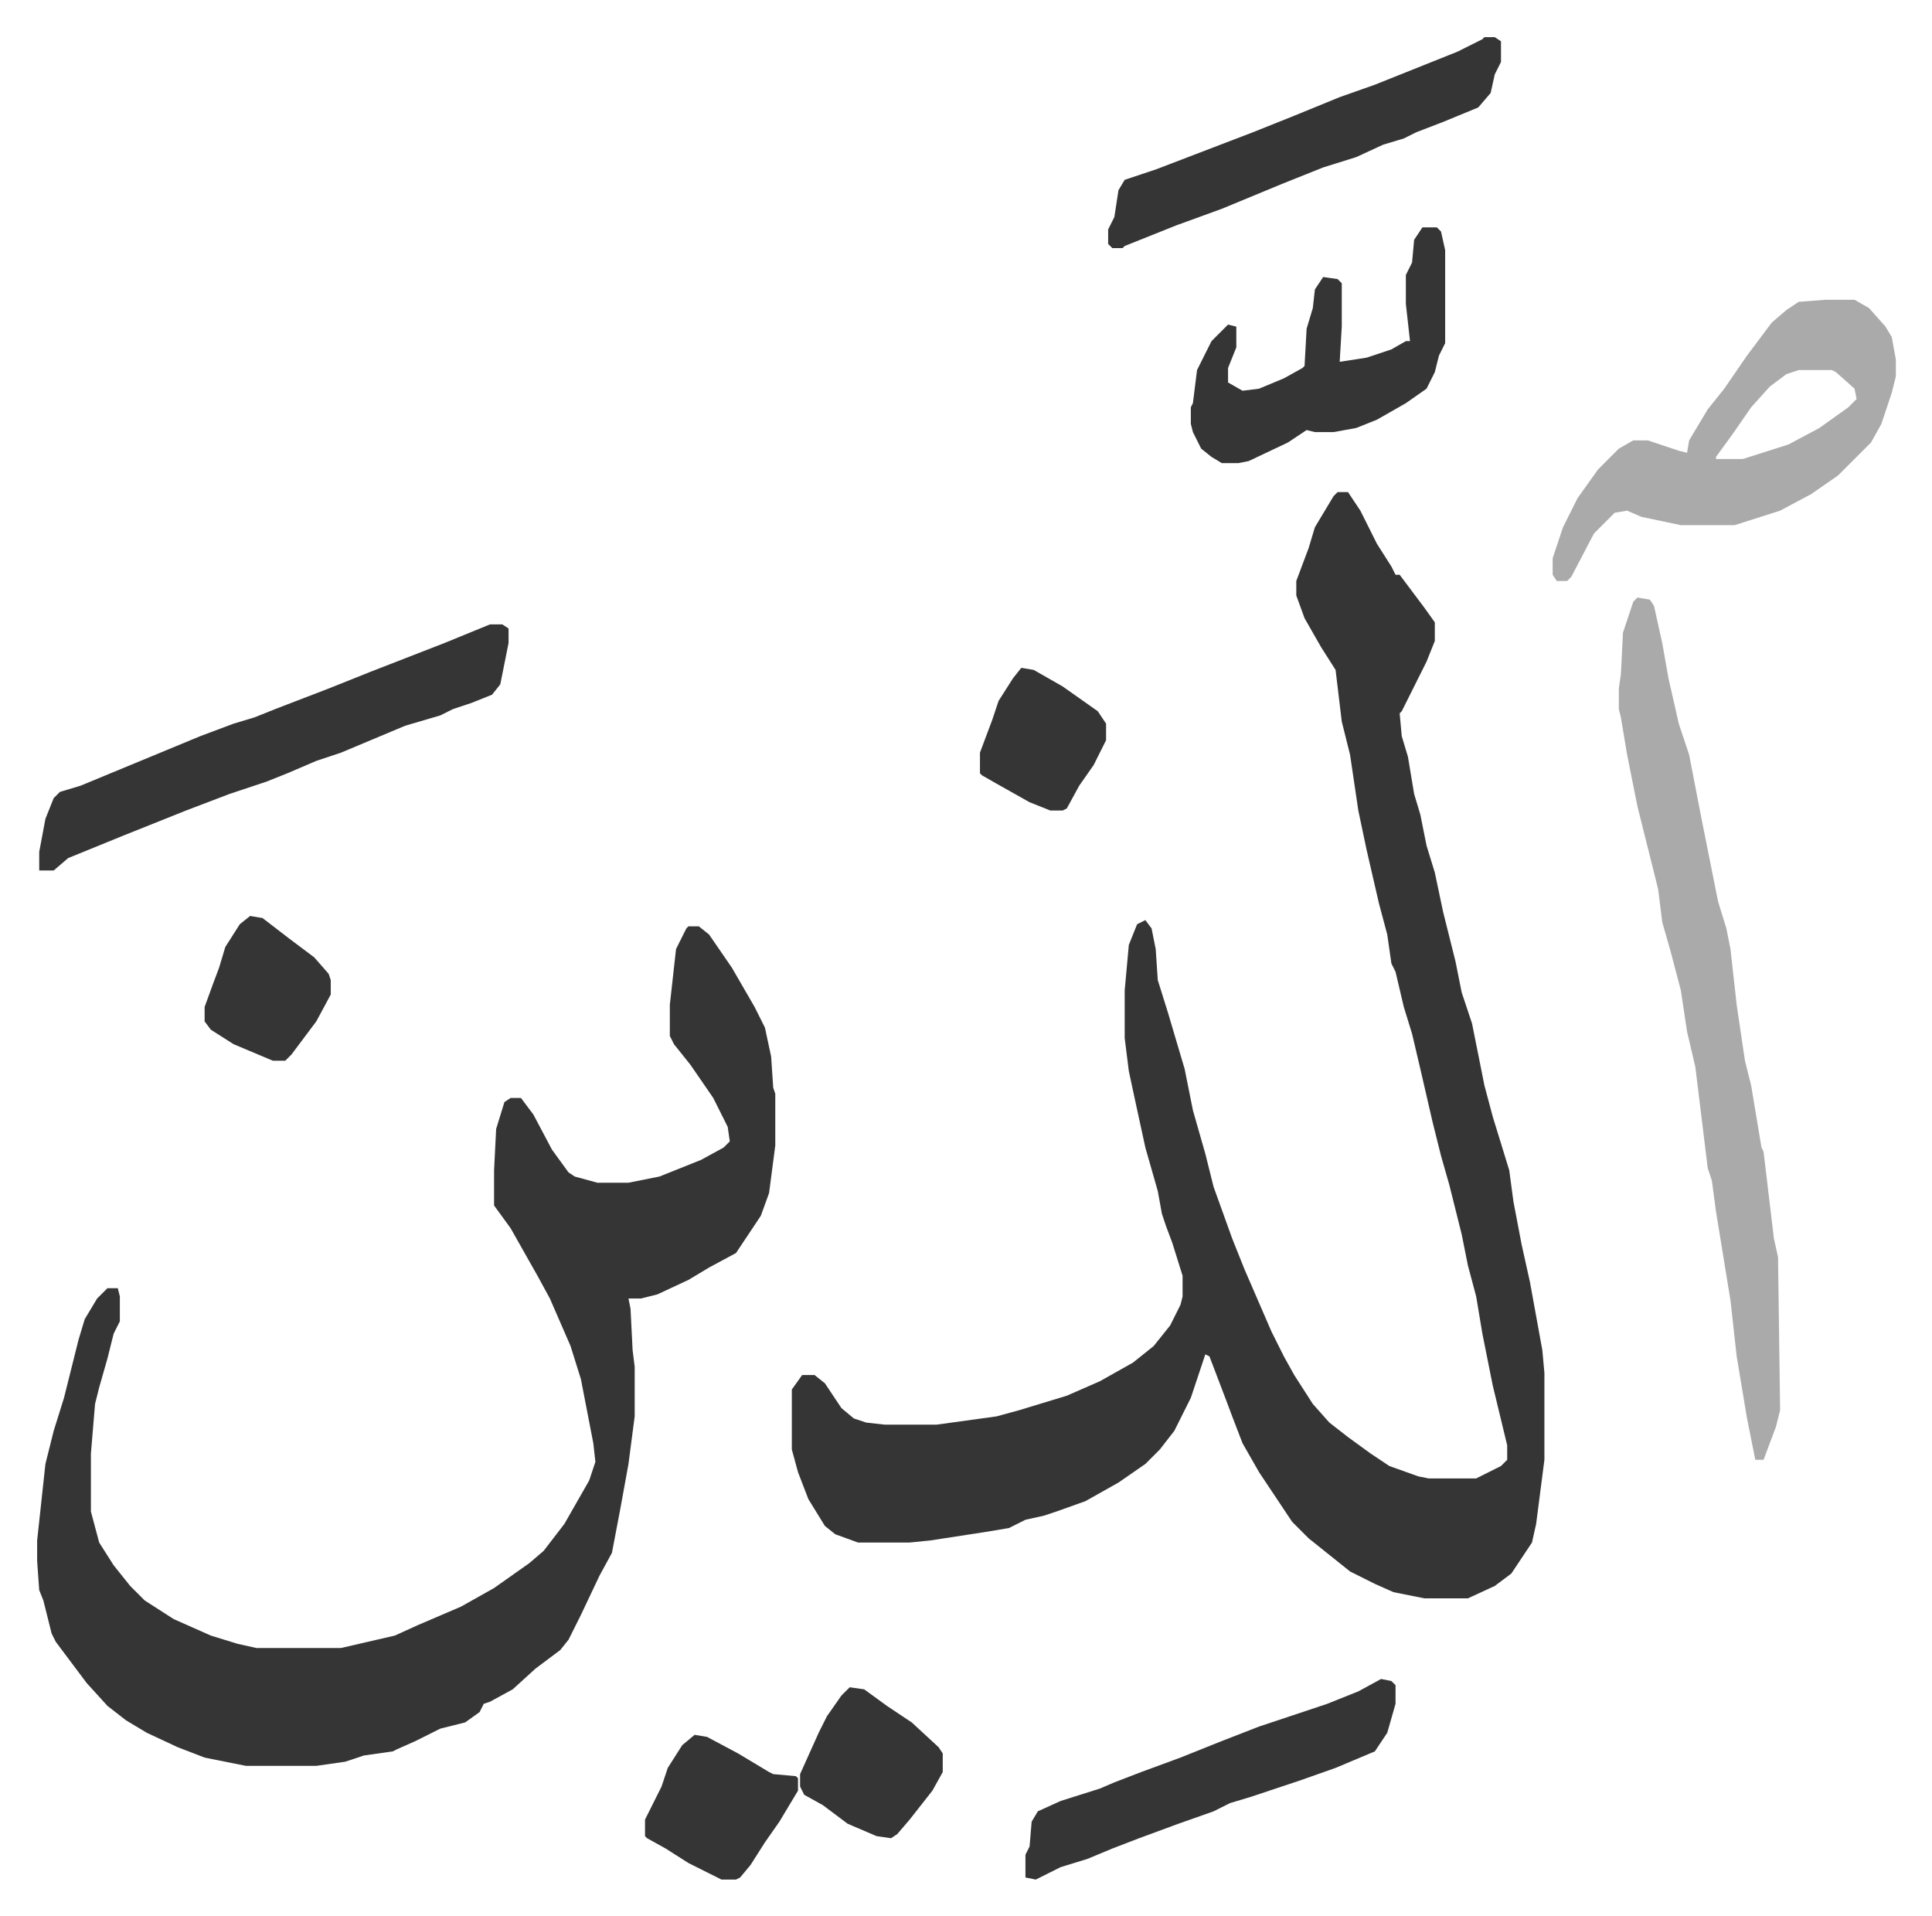
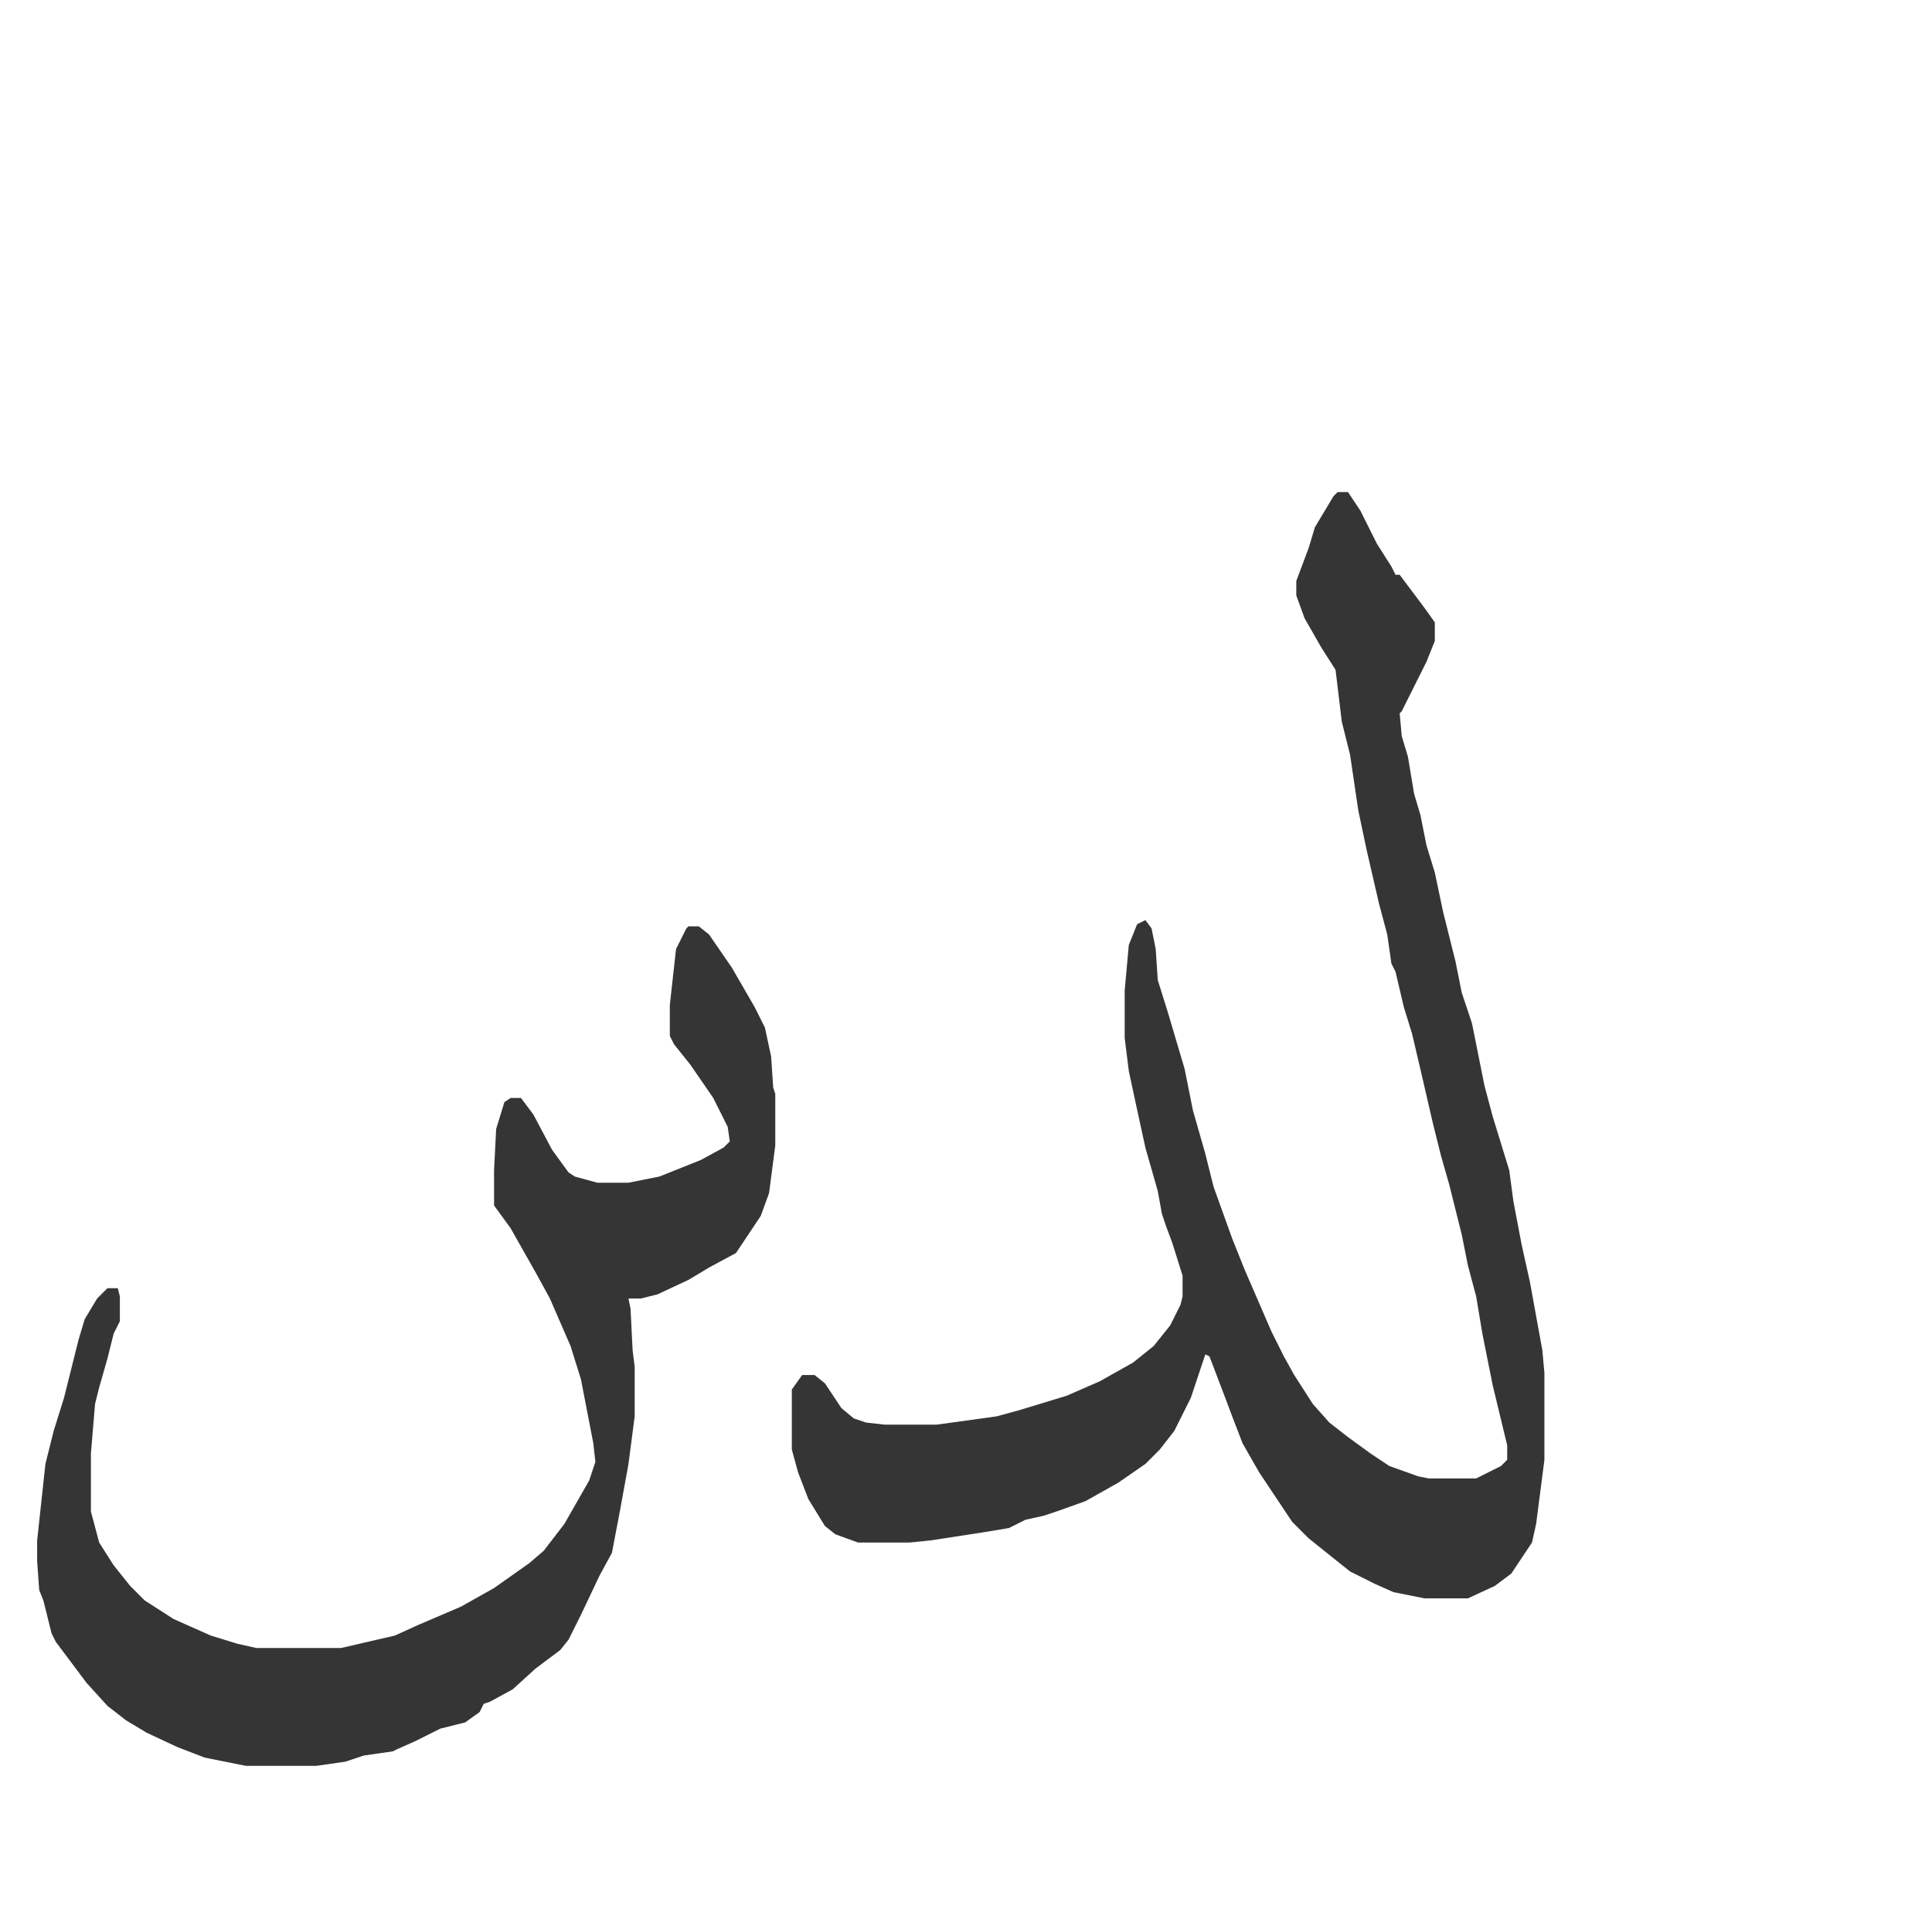
<svg xmlns="http://www.w3.org/2000/svg" role="img" viewBox="-17.97 224.03 934.44 926.44">
  <path fill="#353535" id="rule_normal" d="M629 462h5l6 9 8 16 7 11 2 4h2l12 16 5 7v9l-4 10-12 24-1 1 1 11 3 10 3 18 3 10 3 15 4 13 4 19 6 24 3 15 5 15 6 30 4 15 4 13 4 13 2 15 4 21 4 18 6 33 1 11v42l-4 31-2 9-10 15-8 6-13 6h-21l-15-3-9-4-12-6-10-8-10-8-8-8-16-24-8-14-5-13-3-8-8-21-2-1-7 21-8 16-7 9-7 7-13 9-16 9-14 5-6 2-9 2-8 4-12 2-26 4-10 1h-25l-11-4-5-4-8-13-5-13-3-11v-29l5-7h6l5 4 8 12 6 5 6 2 9 1h25l29-4 11-3 23-7 16-7 16-9 10-8 8-10 5-10 1-4v-10l-5-16-3-8-2-6-2-11-6-21-5-23-3-14-2-16v-23l2-22 4-10 4-2 3 4 2 10 1 15 5 16 8 27 4 20 6 21 4 16 9 25 6 15 13 30 6 12 5 9 9 14 8 9 9 7 11 8 9 6 14 5 5 1h23l12-6 3-3v-7l-7-29-5-25-3-18-4-15-3-15-6-24-4-14-4-16-6-26-4-17-4-13-4-17-2-4-2-14-4-15-6-26-4-19-4-27-4-16-3-25-7-11-8-14-4-11v-7l6-16 3-10 9-15zM315 672h5l5 4 11 16 11 19 5 10 3 14 1 15 1 3v25l-3 23-4 11-12 18-13 7-10 6-15 7-8 2h-6l1 5 1 20 1 8v24l-3 23-4 22-4 21-6 11-9 19-6 12-4 5-12 9-11 10-11 6-3 1-2 4-7 5-12 3-12 6-9 4-2 1-14 2-9 3-14 2h-34l-20-4-13-5-15-7-10-6-9-7-10-11-15-20-2-4-4-16-2-5-1-14v-10l4-37 4-16 5-16 4-16 3-12 3-10 6-10 5-5h5l1 4v12l-3 6-3 12-4 14-2 8-2 24v28l4 15 7 11 8 10 7 7 14 9 18 8 13 4 9 2h41l26-6 11-5 21-9 16-9 17-12 7-6 10-13 12-21 3-9-1-9-6-31-5-16-10-23-6-11-13-23-8-11v-17l1-20 4-13 3-2h5l6 8 9 17 8 11 3 2 11 3h15l15-3 20-8 11-6 3-3-1-7-7-14-11-16-8-10-2-4v-15l3-27 5-10z" />
-   <path fill="#aaa" id="rule_hamzat_wasl" d="M774 513l6 1 2 3 4 18 3 17 5 22 5 15 6 31 4 20 4 20 4 13 2 10 3 27 4 27 3 12 5 30 1 2 5 42 2 9 1 74-2 8-6 16h-4l-4-20-5-30-3-27-7-43-2-15-2-6-6-49-4-17-3-20-5-19-4-14-2-16-10-40-5-25-3-18-1-4v-10l1-7 1-20 5-15zm91-144h14l7 4 8 9 3 5 2 11v8l-2 8-5 15-5 9-16 16-13 9-15 8-22 7h-26l-19-4-7-3-6 1-10 10-11 21-2 2h-5l-2-3v-8l5-15 7-14 10-14 10-10 7-4h7l15 5 4 1 1-6 9-15 8-10 11-16 12-16 7-6 6-4zm-13 34l-6 2-8 6-9 10-9 13-8 11v1h13l22-7 15-8 14-10 4-4-1-5-9-8-2-1z" />
-   <path fill="#353535" id="rule_normal" d="M219 526h6l3 2v7l-4 20-4 5-10 4-9 3-6 3-17 5-31 13-12 4-14 6-10 4-18 6-21 8-15 6-15 6-27 11-7 6H1v-9l3-16 4-10 3-3 10-3 29-12 29-12 16-6 10-3 10-4 26-10 20-8 36-14zm481-284h5l3 2v10l-3 6-2 9-6 7-17 7-13 5-6 3-10 3-13 6-16 5-20 8-29 12-22 8-25 10-1 1h-5l-2-2v-7l3-6 2-13 3-5 15-5 47-18 20-8 22-9 17-6 20-8 20-8 12-6zm-30 92h7l2 2 2 9v45l-3 6-2 8-4 8-10 7-14 8-10 4-11 2h-9l-4-1-9 6-19 9-5 1h-8l-5-3-5-4-4-8-1-4v-8l1-2 2-16 7-14 8-8 4 1v10l-4 10v7l7 4 8-1 12-5 9-5 1-1 1-18 3-10 1-9 4-6 7 1 2 2v21l-1 17 13-2 12-4 7-4h2l-2-18v-14l3-6 1-11zm-20 702l5 1 2 2v9l-4 14-6 9-19 8-17 6-24 8-10 3-8 4-17 6-19 7-13 5-12 5-13 4-12 6-5-1v-11l2-4 1-12 3-5 11-5 19-6 7-3 13-5 19-7 20-8 18-7 33-11 15-6zm-257 4l7 1 11 8 12 8 13 12 2 3v9l-5 9-11 14-6 7-3 2-7-1-14-6-12-9-9-5-2-4v-6l9-20 4-8 7-10zm-75 23l6 1 15 8 15 9 2 1 11 1 1 1v6l-9 15-7 10-7 11-5 6-2 1h-7l-16-8-11-7-9-5-1-1v-8l8-16 3-9 7-11zM103 667l6 1 13 10 12 9 7 8 1 3v7l-7 13-12 16-3 3h-6l-19-8-11-7-3-4v-7l4-11 3-8 3-10 7-11zm373-120l6 1 14 8 17 12 4 6v8l-6 12-7 10-6 11-2 1h-6l-10-4-16-9-7-4-1-1v-10l6-16 3-9 7-11z" />
</svg>